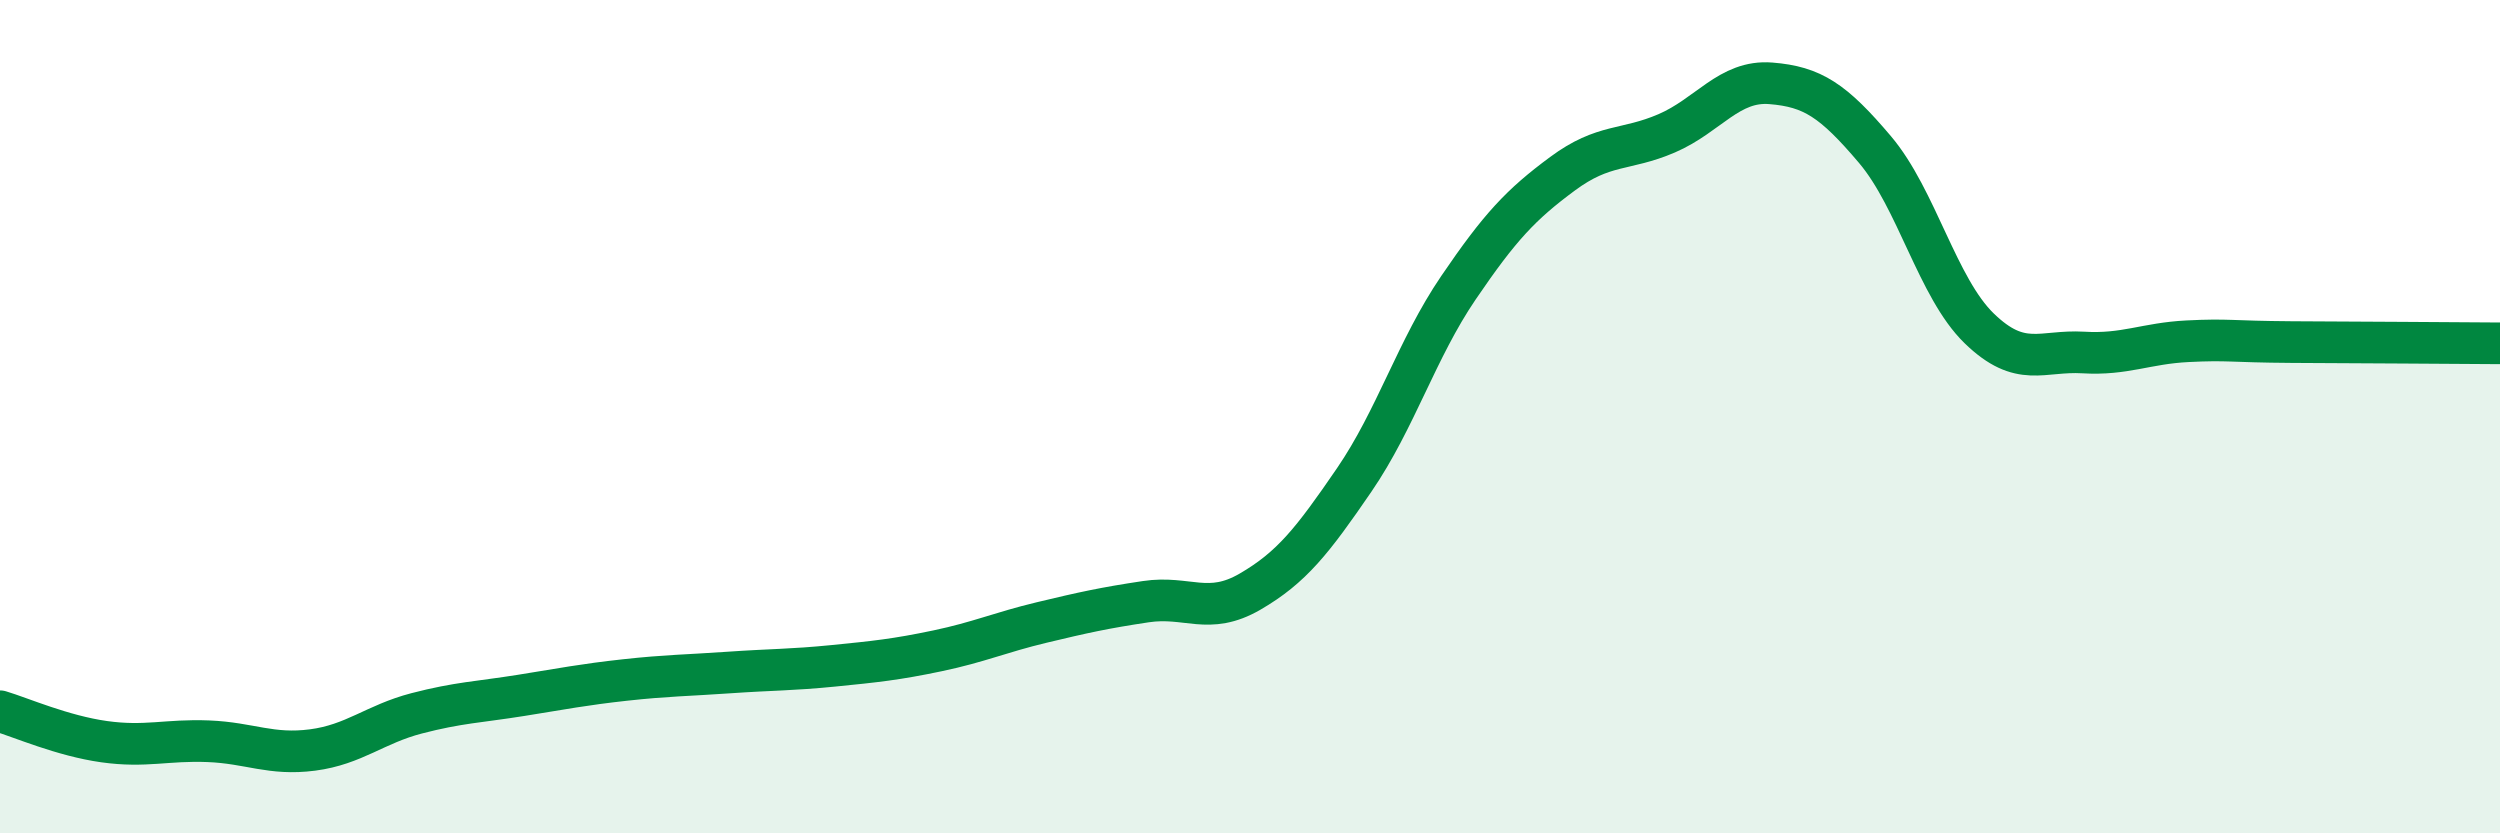
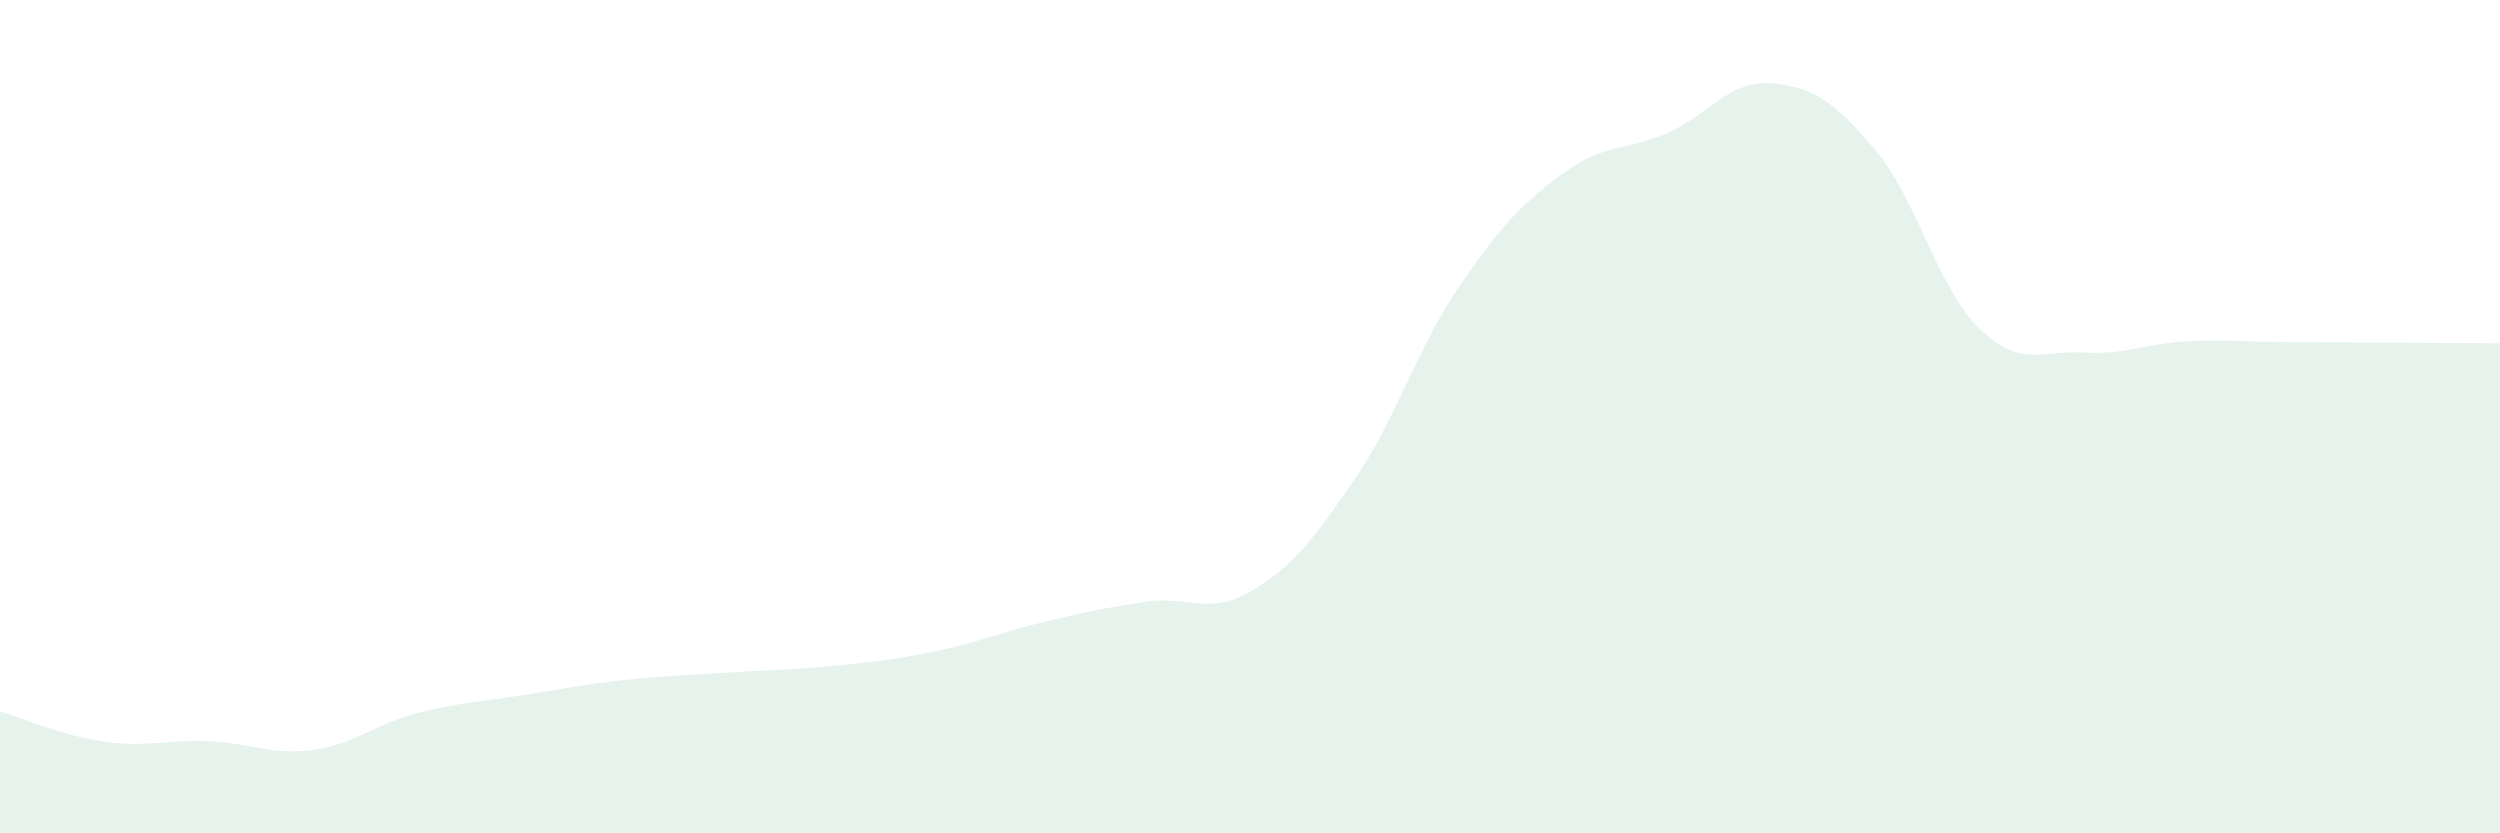
<svg xmlns="http://www.w3.org/2000/svg" width="60" height="20" viewBox="0 0 60 20">
  <path d="M 0,17.07 C 0.5,17.22 1.5,17.66 2.5,17.8 C 3.5,17.94 4,17.75 5,17.79 C 6,17.83 6.5,18.13 7.5,18 C 8.5,17.87 9,17.38 10,17.12 C 11,16.86 11.5,16.85 12.5,16.69 C 13.5,16.53 14,16.43 15,16.32 C 16,16.21 16.5,16.21 17.5,16.14 C 18.5,16.07 19,16.08 20,15.98 C 21,15.88 21.5,15.83 22.5,15.62 C 23.5,15.41 24,15.18 25,14.94 C 26,14.7 26.5,14.59 27.5,14.44 C 28.5,14.29 29,14.78 30,14.2 C 31,13.62 31.5,12.98 32.5,11.52 C 33.5,10.06 34,8.38 35,6.91 C 36,5.44 36.5,4.91 37.5,4.17 C 38.5,3.43 39,3.63 40,3.2 C 41,2.77 41.5,1.92 42.5,2 C 43.5,2.08 44,2.41 45,3.59 C 46,4.77 46.5,6.91 47.5,7.88 C 48.5,8.85 49,8.4 50,8.46 C 51,8.52 51.5,8.24 52.5,8.19 C 53.5,8.14 53.5,8.2 55,8.21 C 56.5,8.22 59,8.23 60,8.24L60 20L0 20Z" fill="#008740" opacity="0.1" stroke-linecap="round" stroke-linejoin="round" />
-   <path d="M 0,17.07 C 0.5,17.22 1.5,17.66 2.5,17.8 C 3.5,17.94 4,17.75 5,17.79 C 6,17.83 6.5,18.13 7.5,18 C 8.5,17.87 9,17.38 10,17.12 C 11,16.86 11.5,16.85 12.5,16.69 C 13.5,16.53 14,16.43 15,16.32 C 16,16.21 16.5,16.21 17.5,16.14 C 18.5,16.07 19,16.08 20,15.98 C 21,15.88 21.5,15.83 22.5,15.62 C 23.5,15.41 24,15.18 25,14.94 C 26,14.7 26.5,14.59 27.5,14.44 C 28.5,14.29 29,14.78 30,14.2 C 31,13.62 31.5,12.98 32.5,11.52 C 33.5,10.06 34,8.38 35,6.91 C 36,5.44 36.5,4.91 37.5,4.17 C 38.5,3.43 39,3.63 40,3.2 C 41,2.77 41.5,1.92 42.5,2 C 43.5,2.08 44,2.41 45,3.59 C 46,4.77 46.5,6.91 47.5,7.88 C 48.5,8.85 49,8.4 50,8.46 C 51,8.52 51.5,8.24 52.5,8.19 C 53.5,8.14 53.5,8.2 55,8.21 C 56.5,8.22 59,8.23 60,8.24" stroke="#008740" stroke-width="1" fill="none" stroke-linecap="round" stroke-linejoin="round" />
</svg>